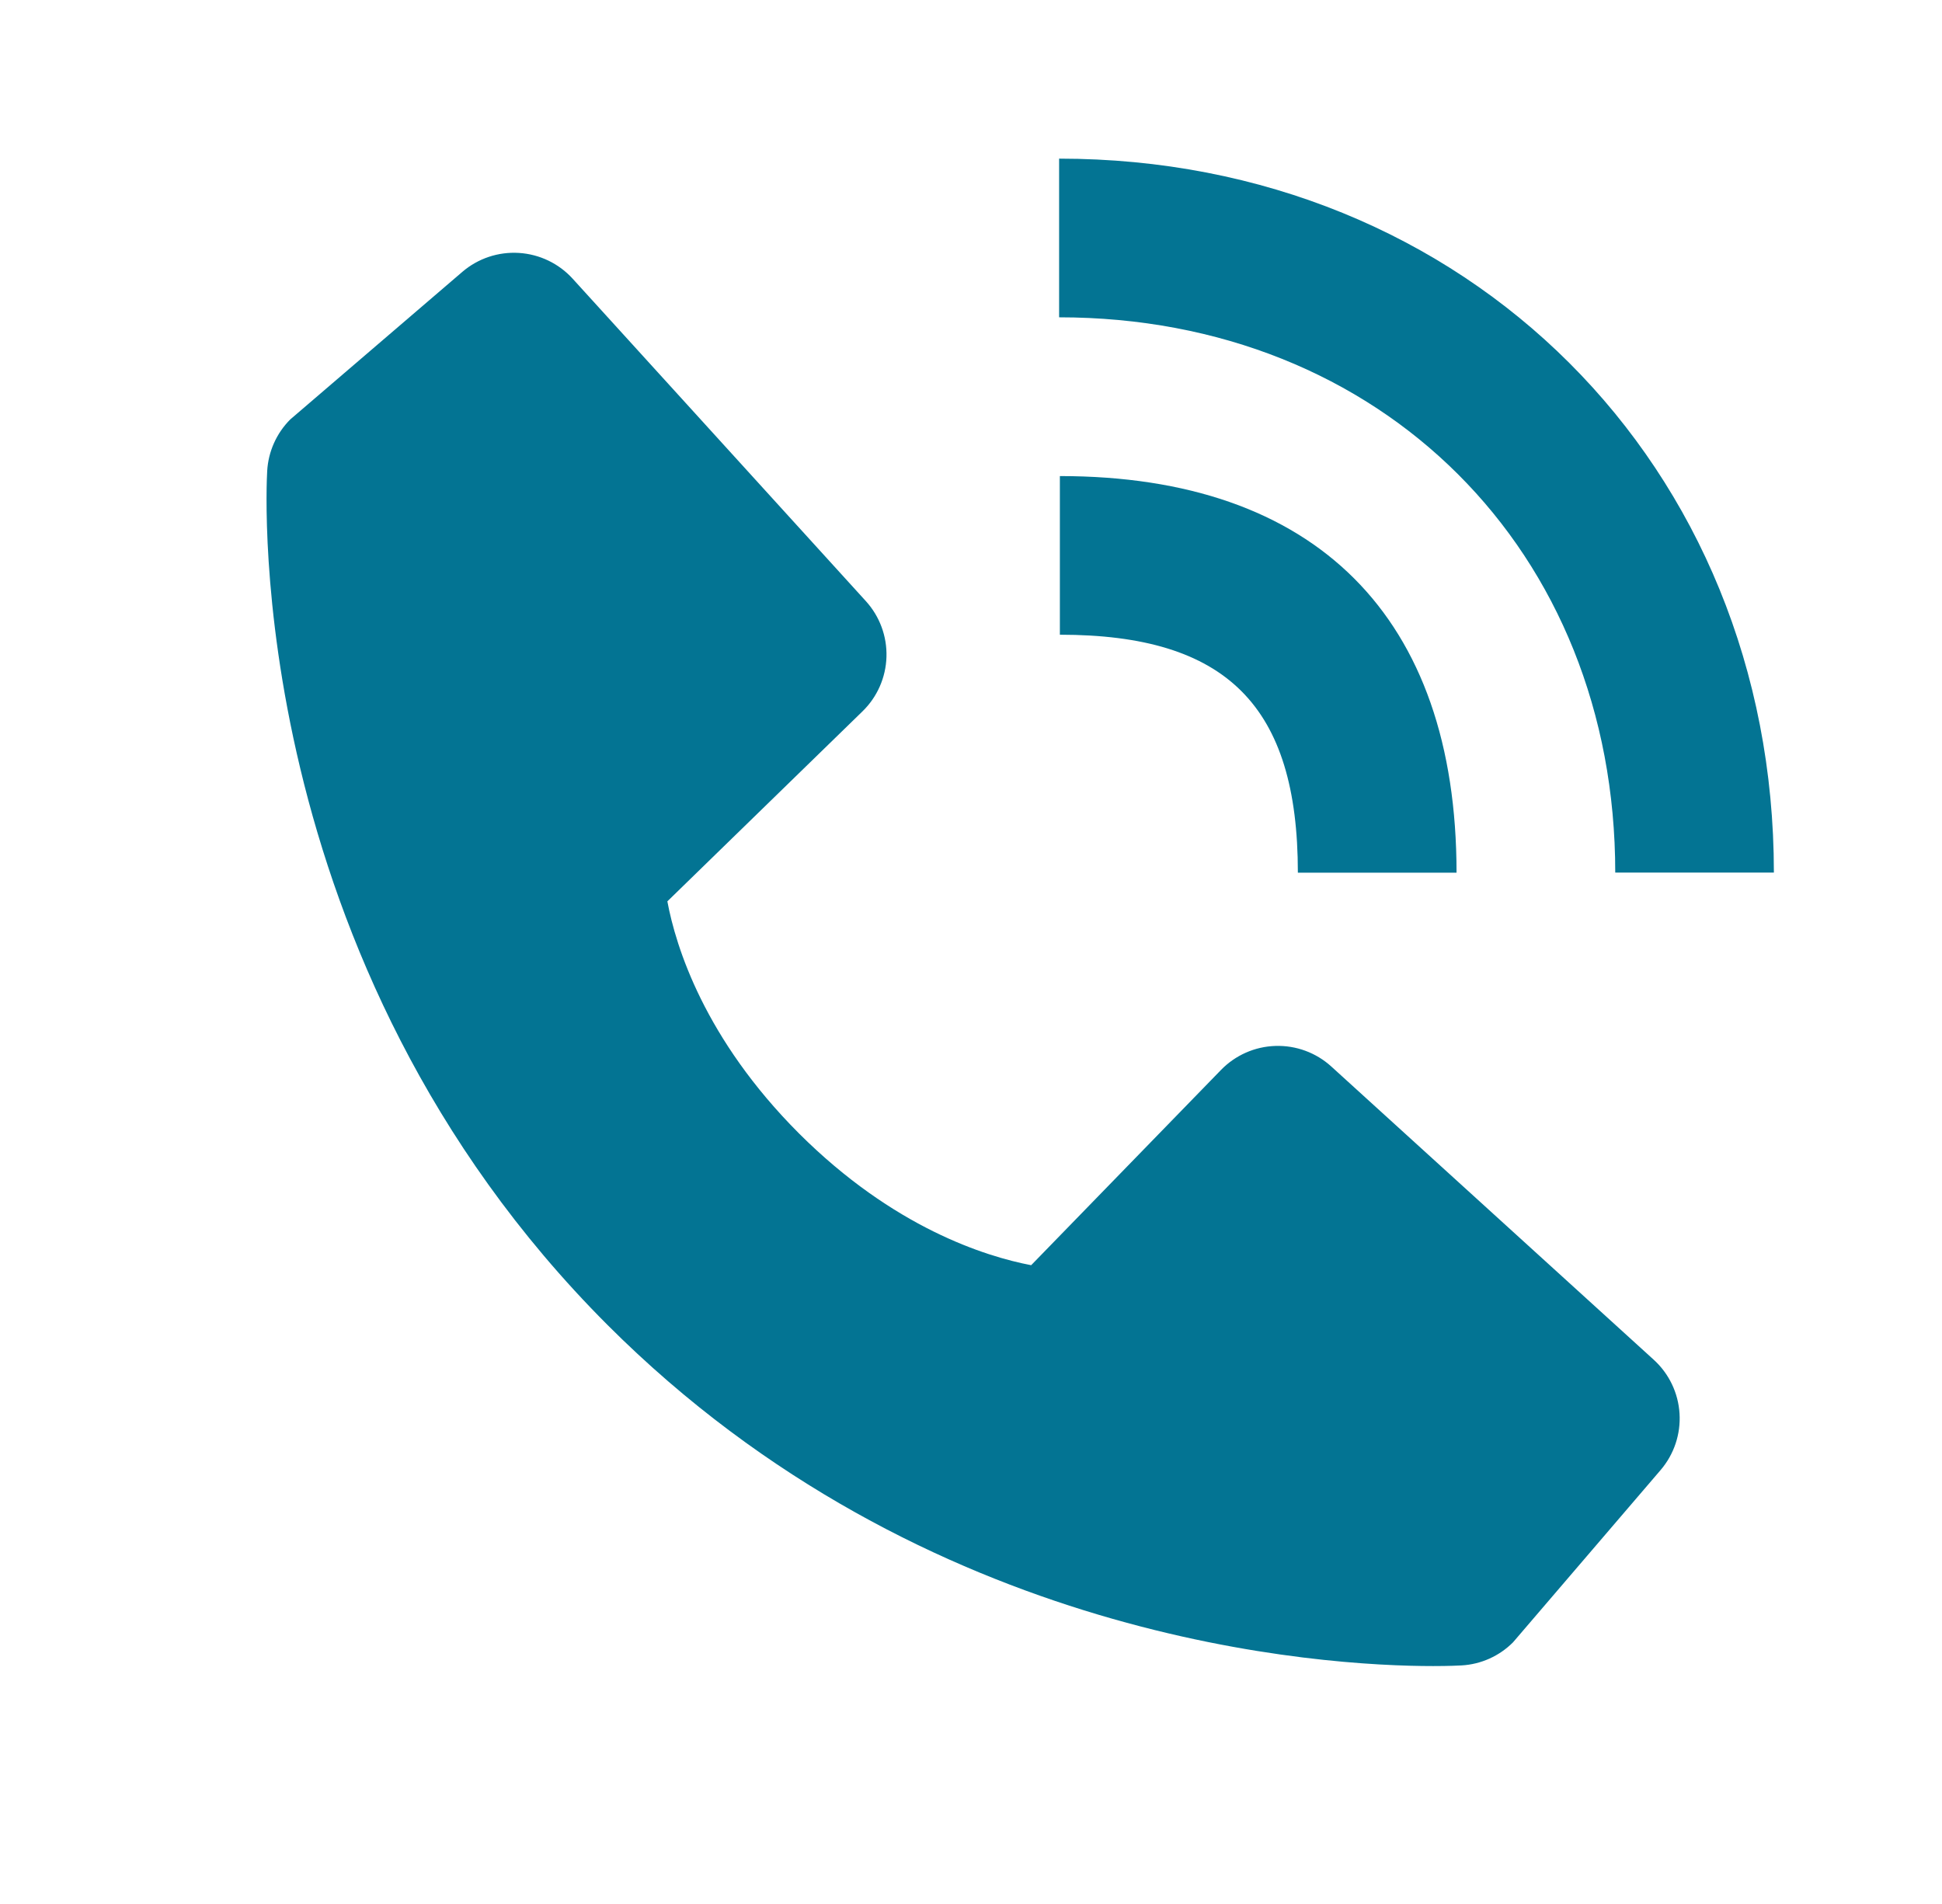
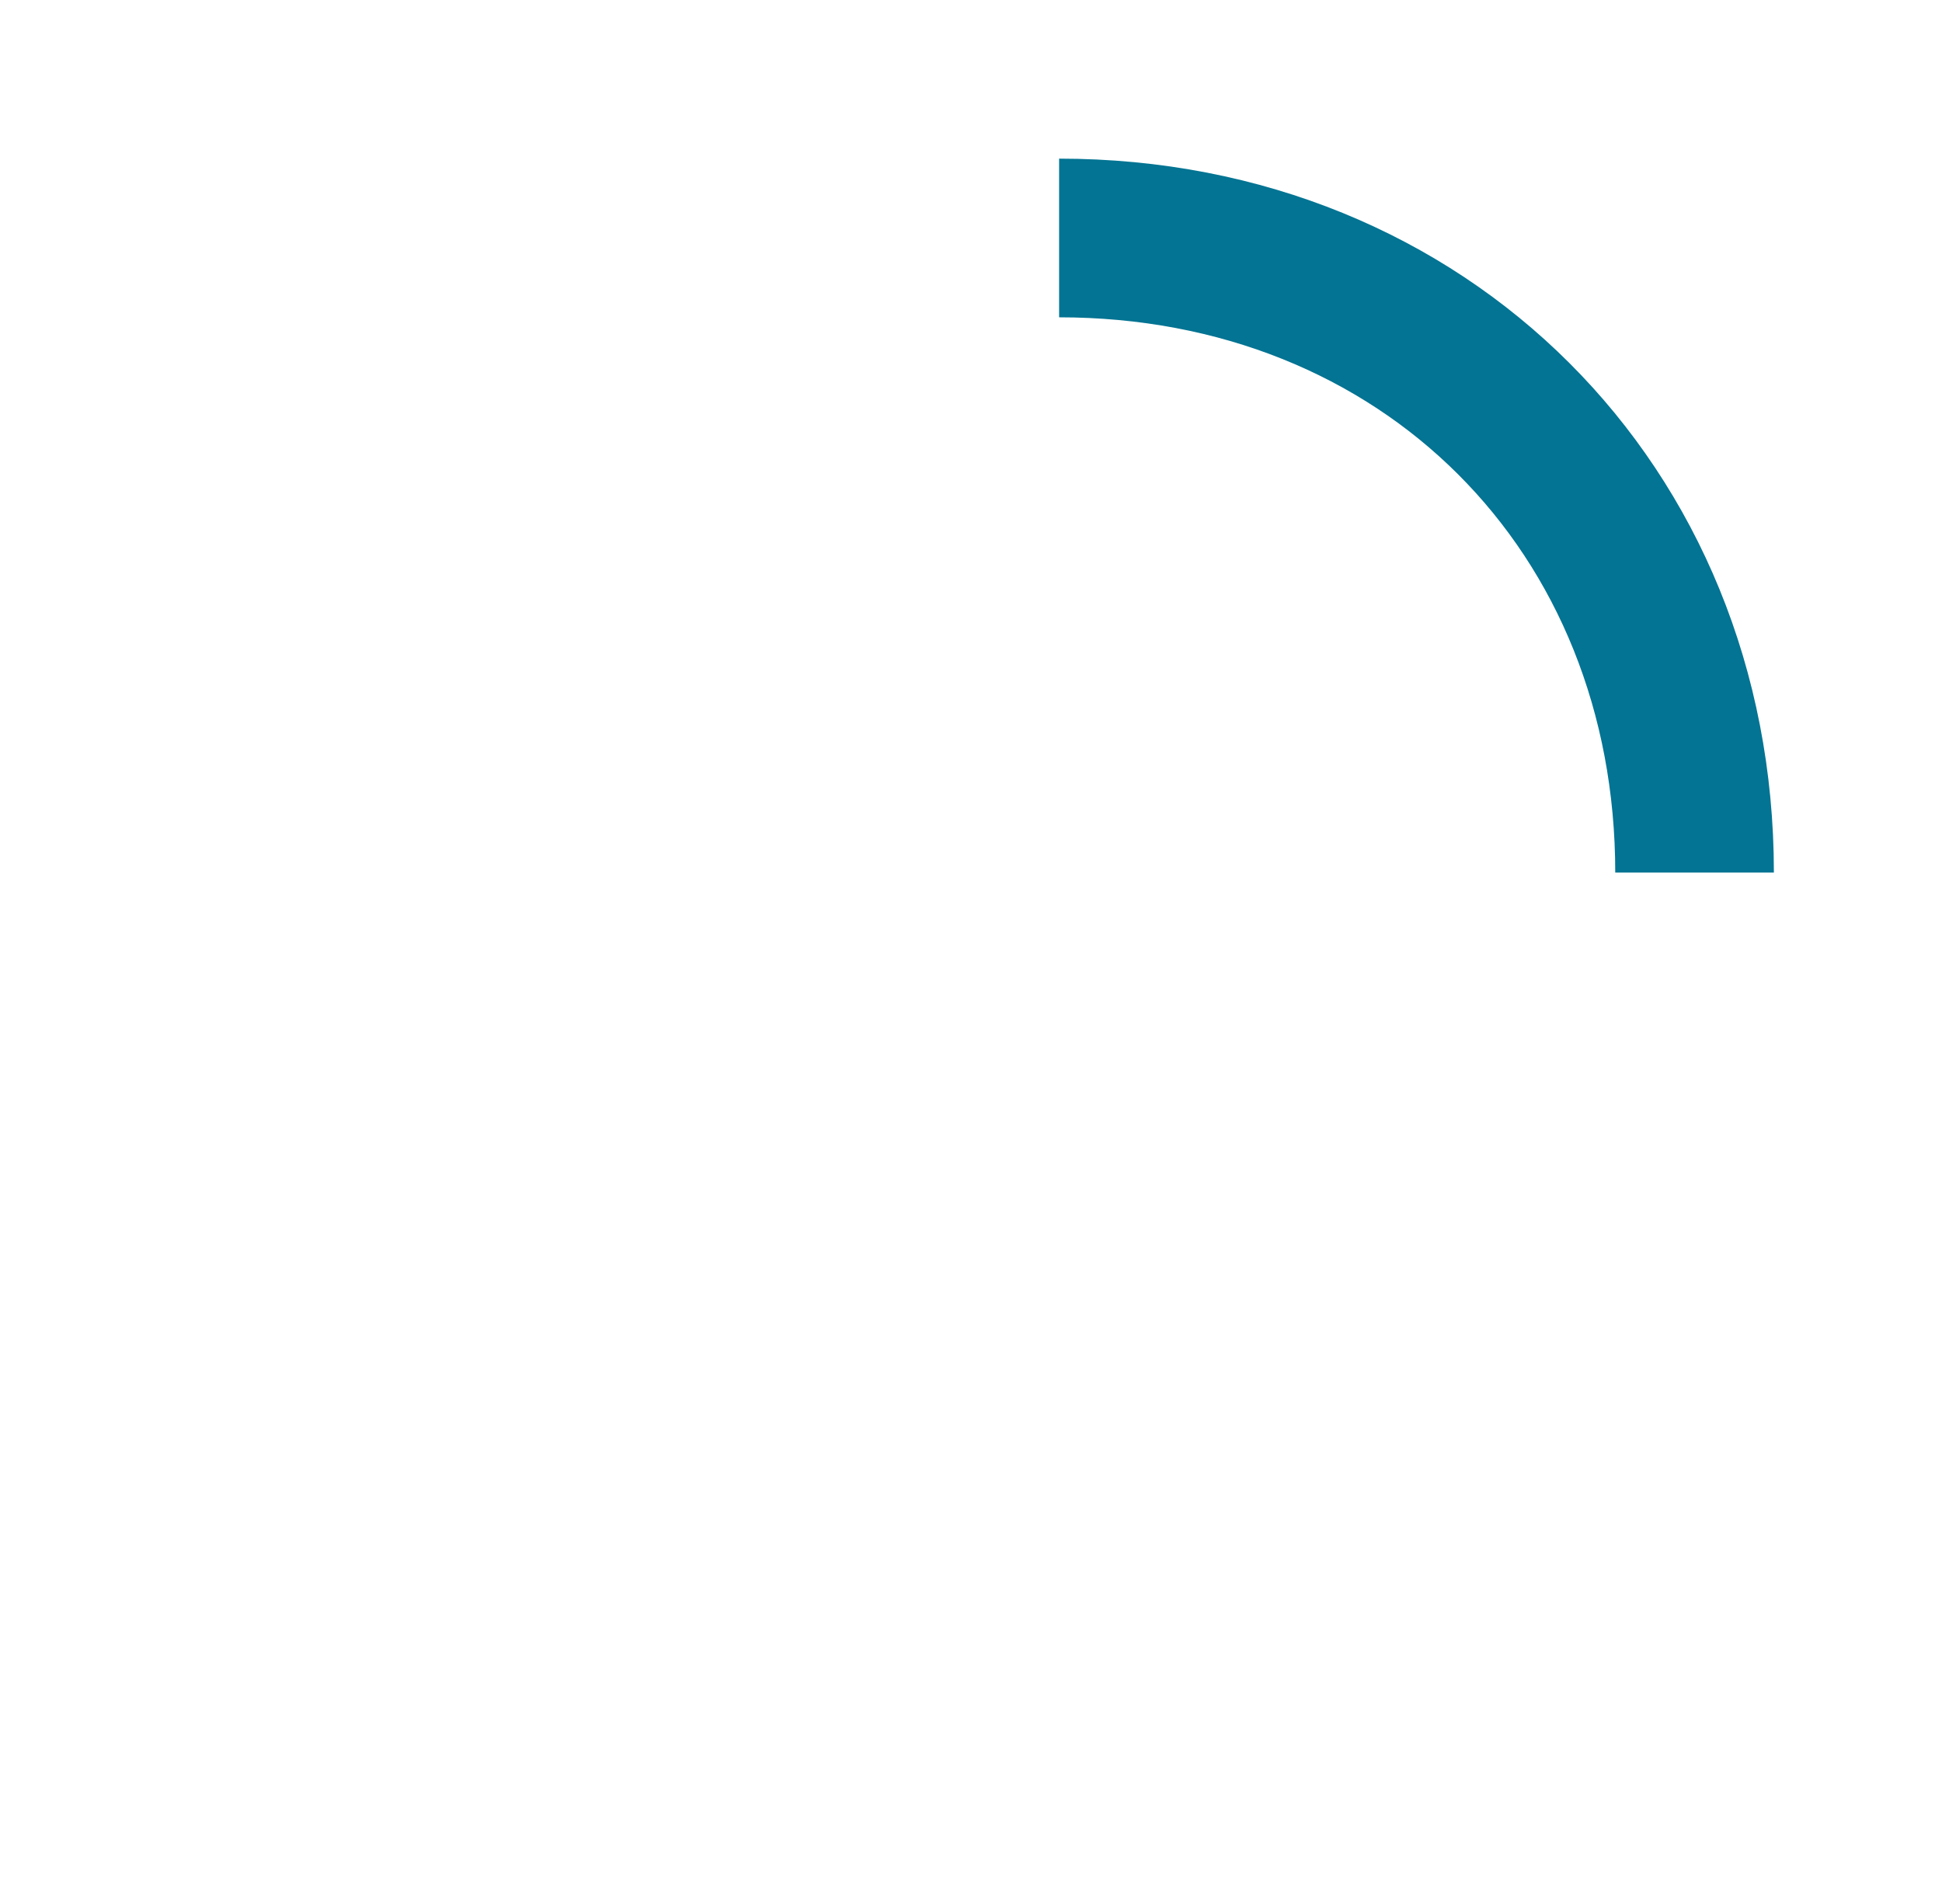
<svg xmlns="http://www.w3.org/2000/svg" width="51" height="50" viewBox="0 0 51 50" fill="none">
-   <path d="M42.419 22.914H46.585C46.585 12.226 38.517 4.166 27.814 4.166V8.333C36.277 8.333 42.419 14.464 42.419 22.914Z" fill="#037493" />
-   <path d="M27.834 16.668C32.215 16.668 34.084 18.537 34.084 22.918H38.251C38.251 16.2 34.553 12.502 27.834 12.502V16.668ZM34.963 28.008C34.563 27.644 34.037 27.45 33.496 27.467C32.955 27.483 32.442 27.71 32.065 28.098L27.08 33.225C25.88 32.995 23.467 32.243 20.984 29.766C18.501 27.281 17.748 24.862 17.526 23.67L22.648 18.683C23.037 18.306 23.263 17.793 23.28 17.252C23.297 16.711 23.102 16.185 22.738 15.785L15.04 7.32C14.676 6.919 14.169 6.676 13.628 6.642C13.087 6.608 12.554 6.786 12.142 7.139L7.621 11.016C7.261 11.378 7.046 11.859 7.017 12.368C6.986 12.889 6.39 25.227 15.957 34.797C24.303 43.141 34.757 43.752 37.636 43.752C38.057 43.752 38.315 43.739 38.384 43.735C38.893 43.706 39.374 43.49 39.734 43.129L43.609 38.606C43.962 38.194 44.141 37.662 44.107 37.12C44.074 36.579 43.831 36.073 43.43 35.708L34.963 28.008Z" fill="#037493" />
+   <path d="M42.419 22.914H46.585C46.585 12.226 38.517 4.166 27.814 4.166V8.333C36.277 8.333 42.419 14.464 42.419 22.914" fill="#037493" />
</svg>